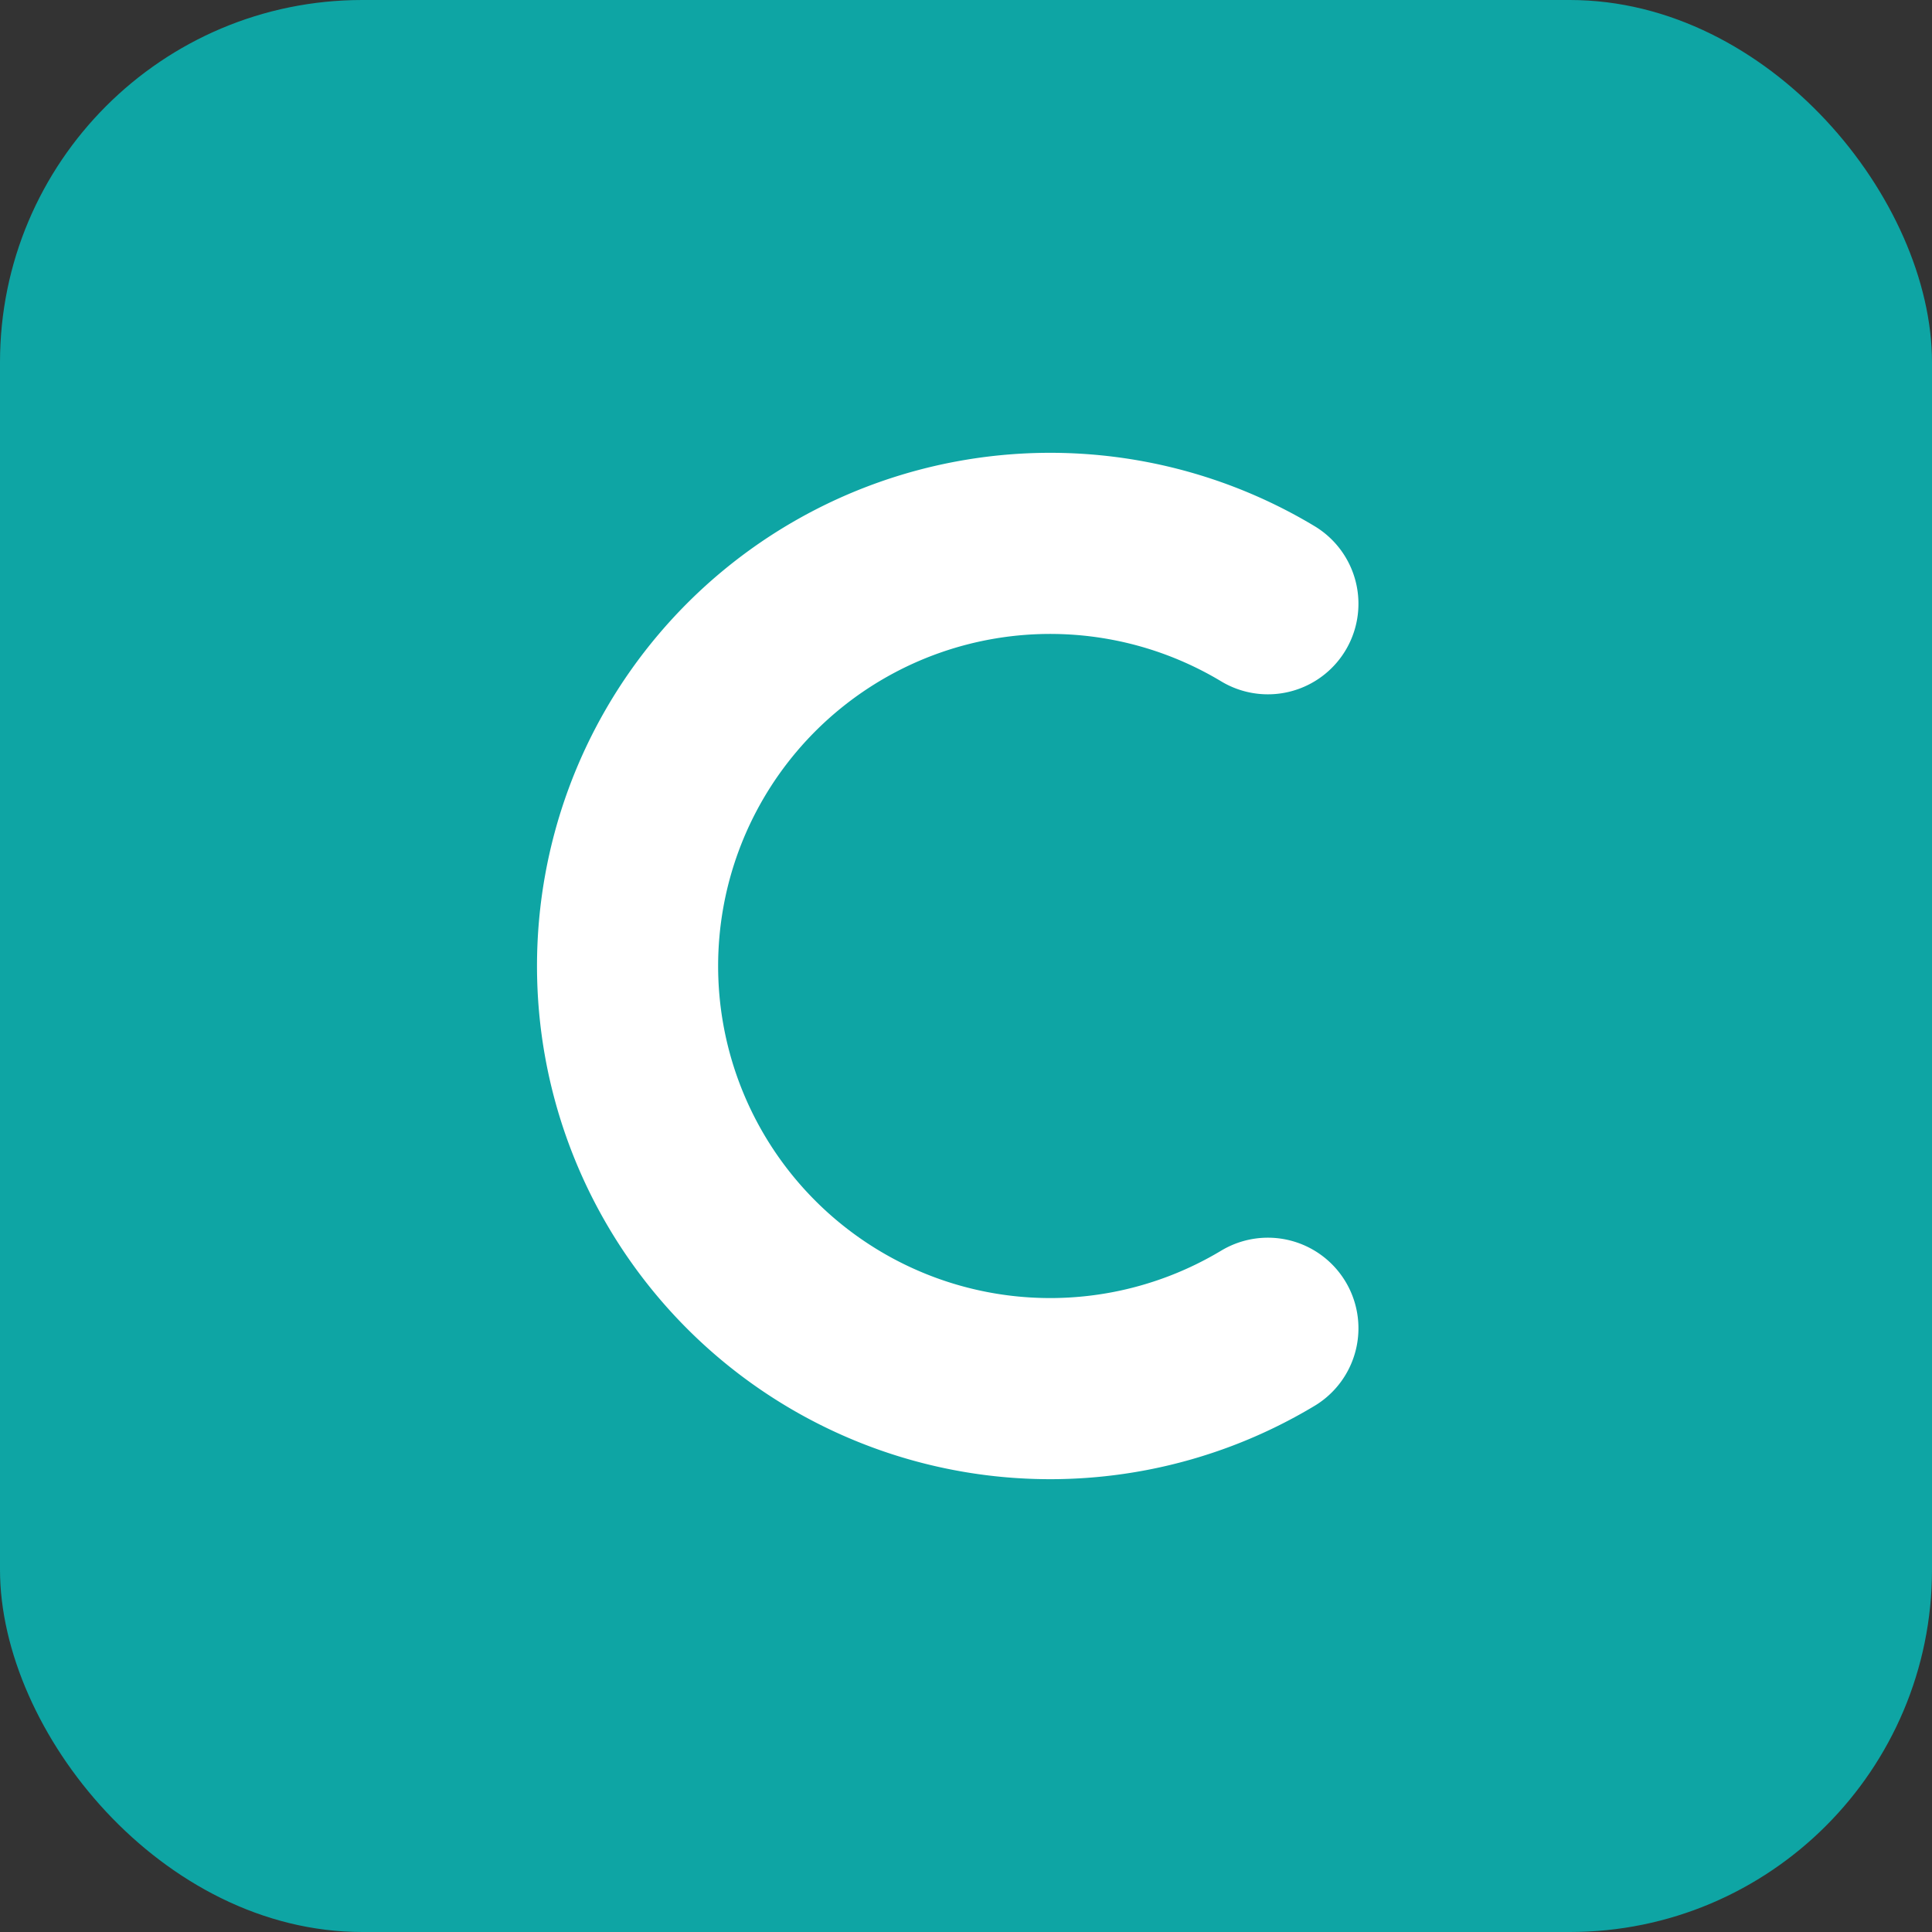
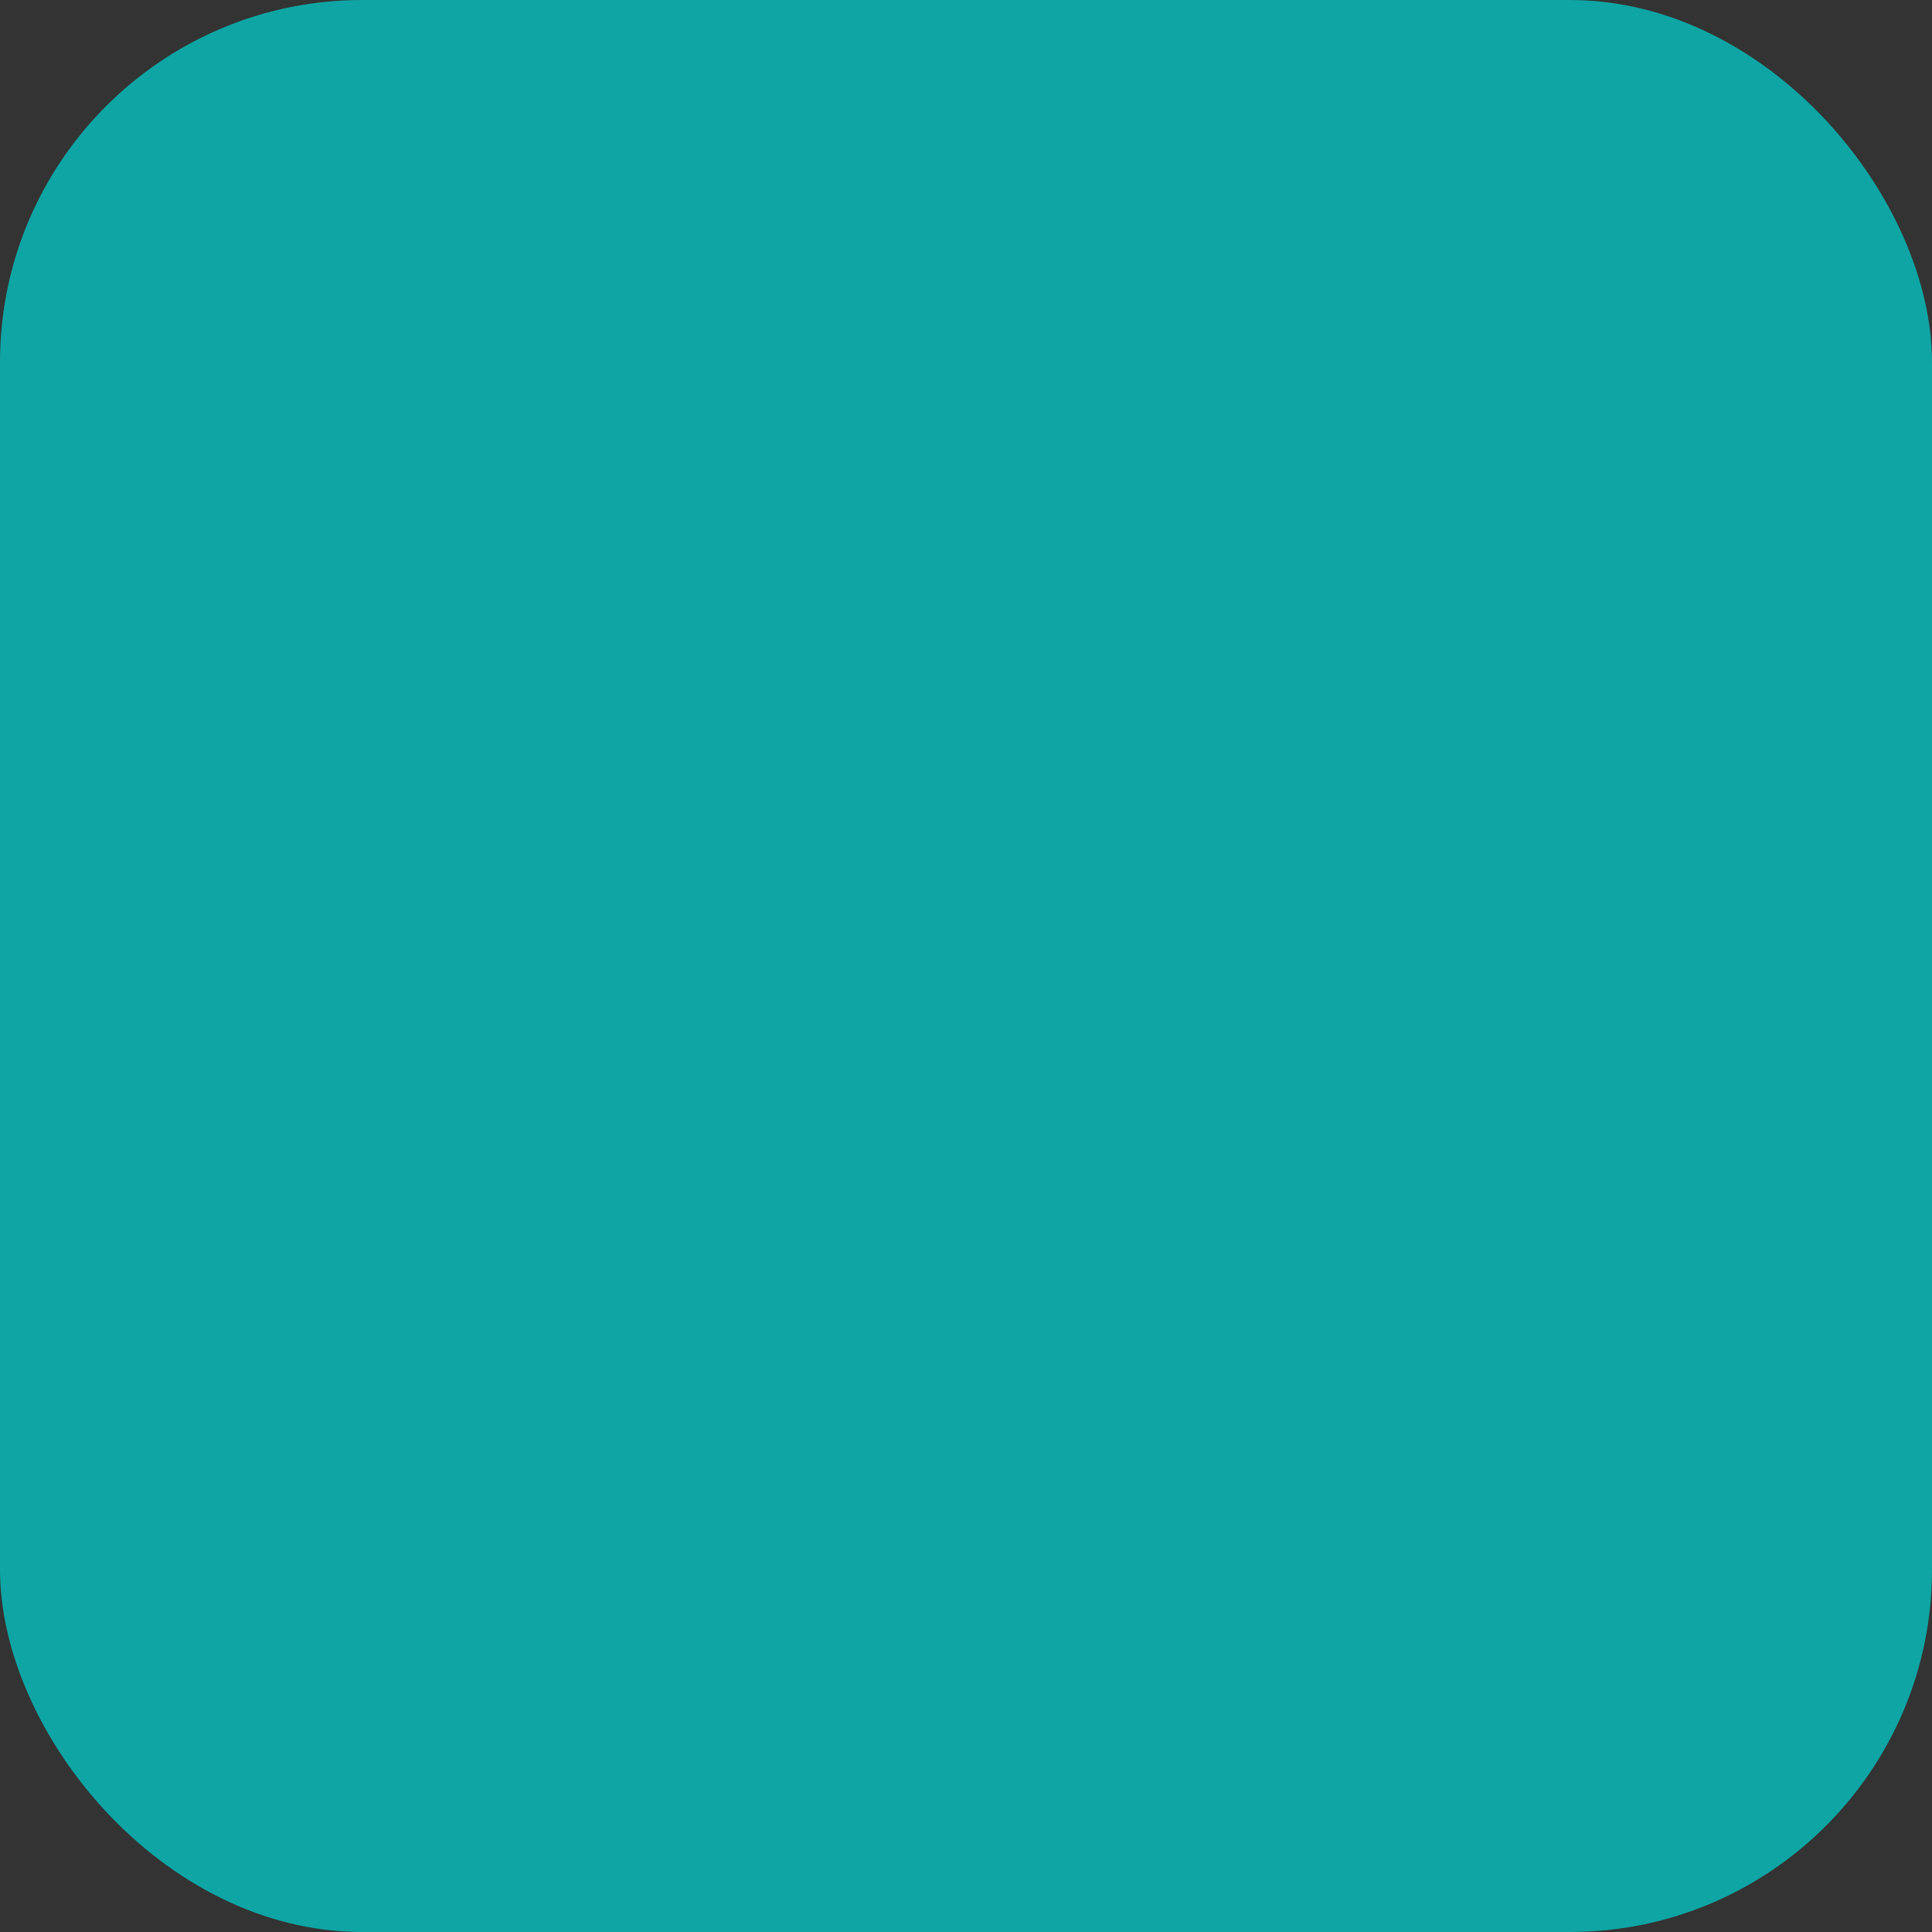
<svg xmlns="http://www.w3.org/2000/svg" viewBox="0 0 64 64" width="64" height="64" role="img" aria-label="CrateEasy C logo">
  <rect x="0" y="0" width="64" height="64" fill="#333333" stroke="none" />
  <rect width="64" height="64" rx="12" fill="#0ea5a4" />
-   <path d="M42 20 A14 14 0 1 0 42 44" fill="none" stroke="#ffffff" stroke-width="6" stroke-linecap="round" stroke-linejoin="round" />
</svg>